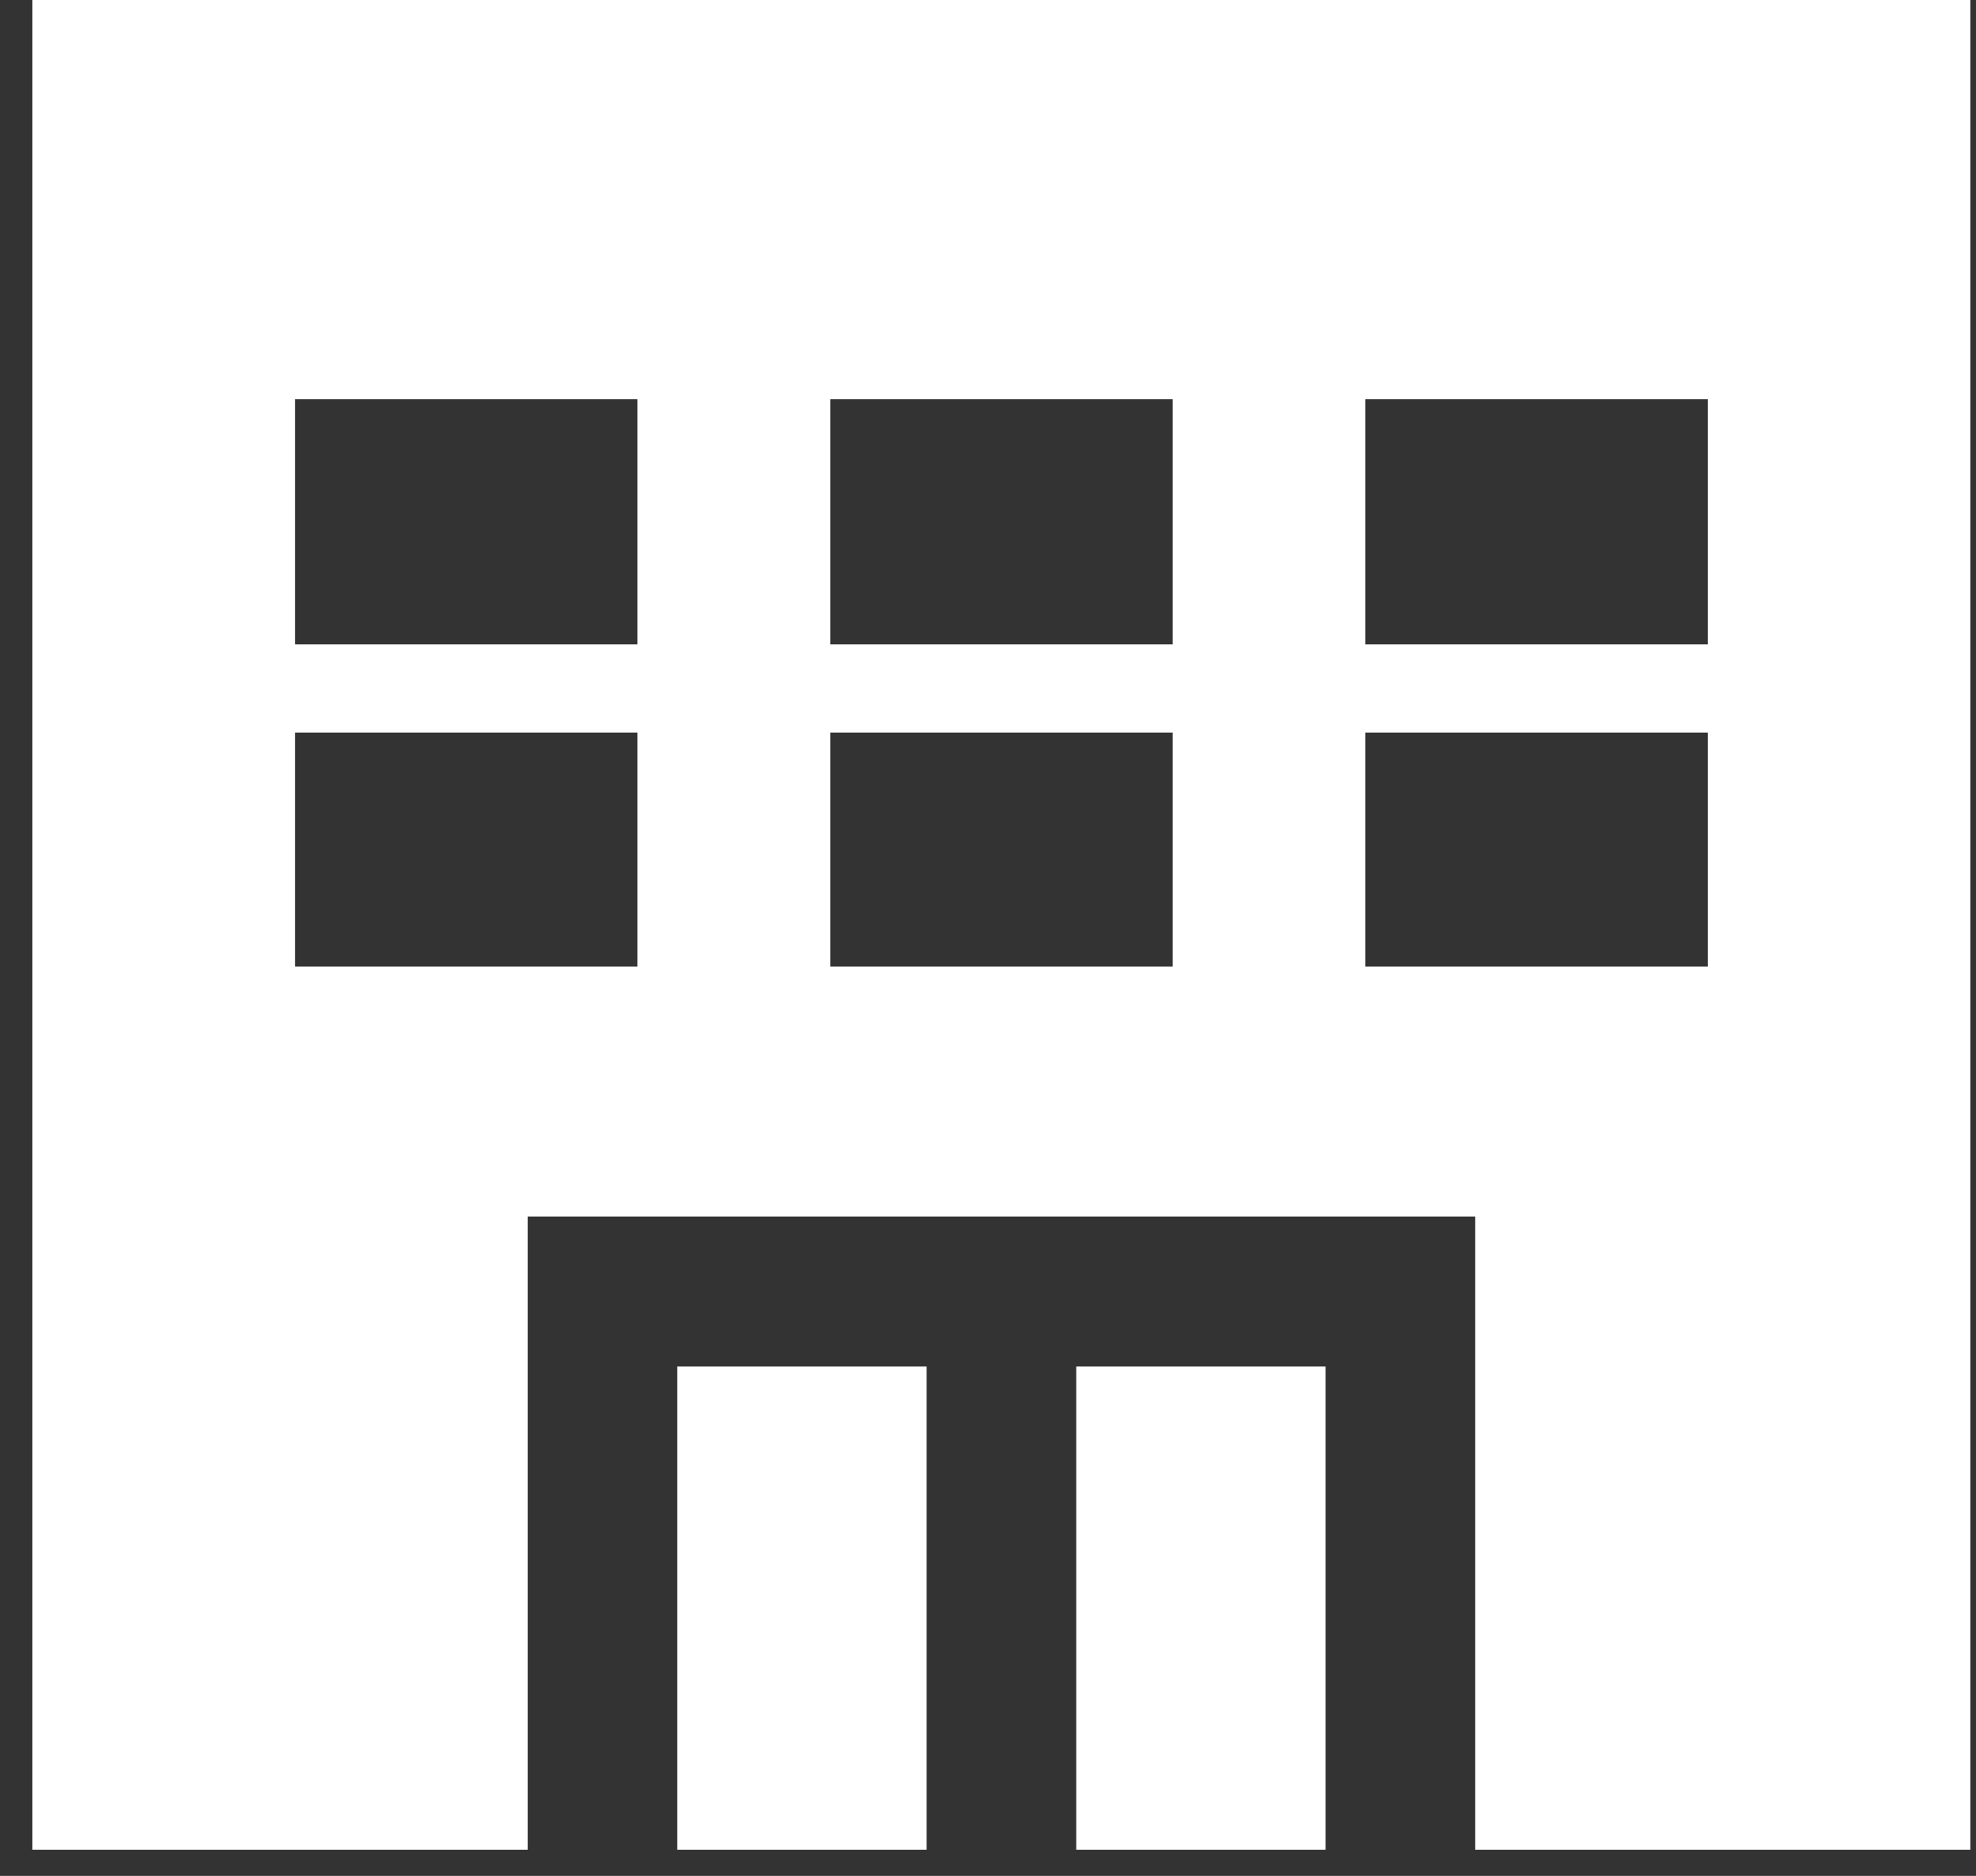
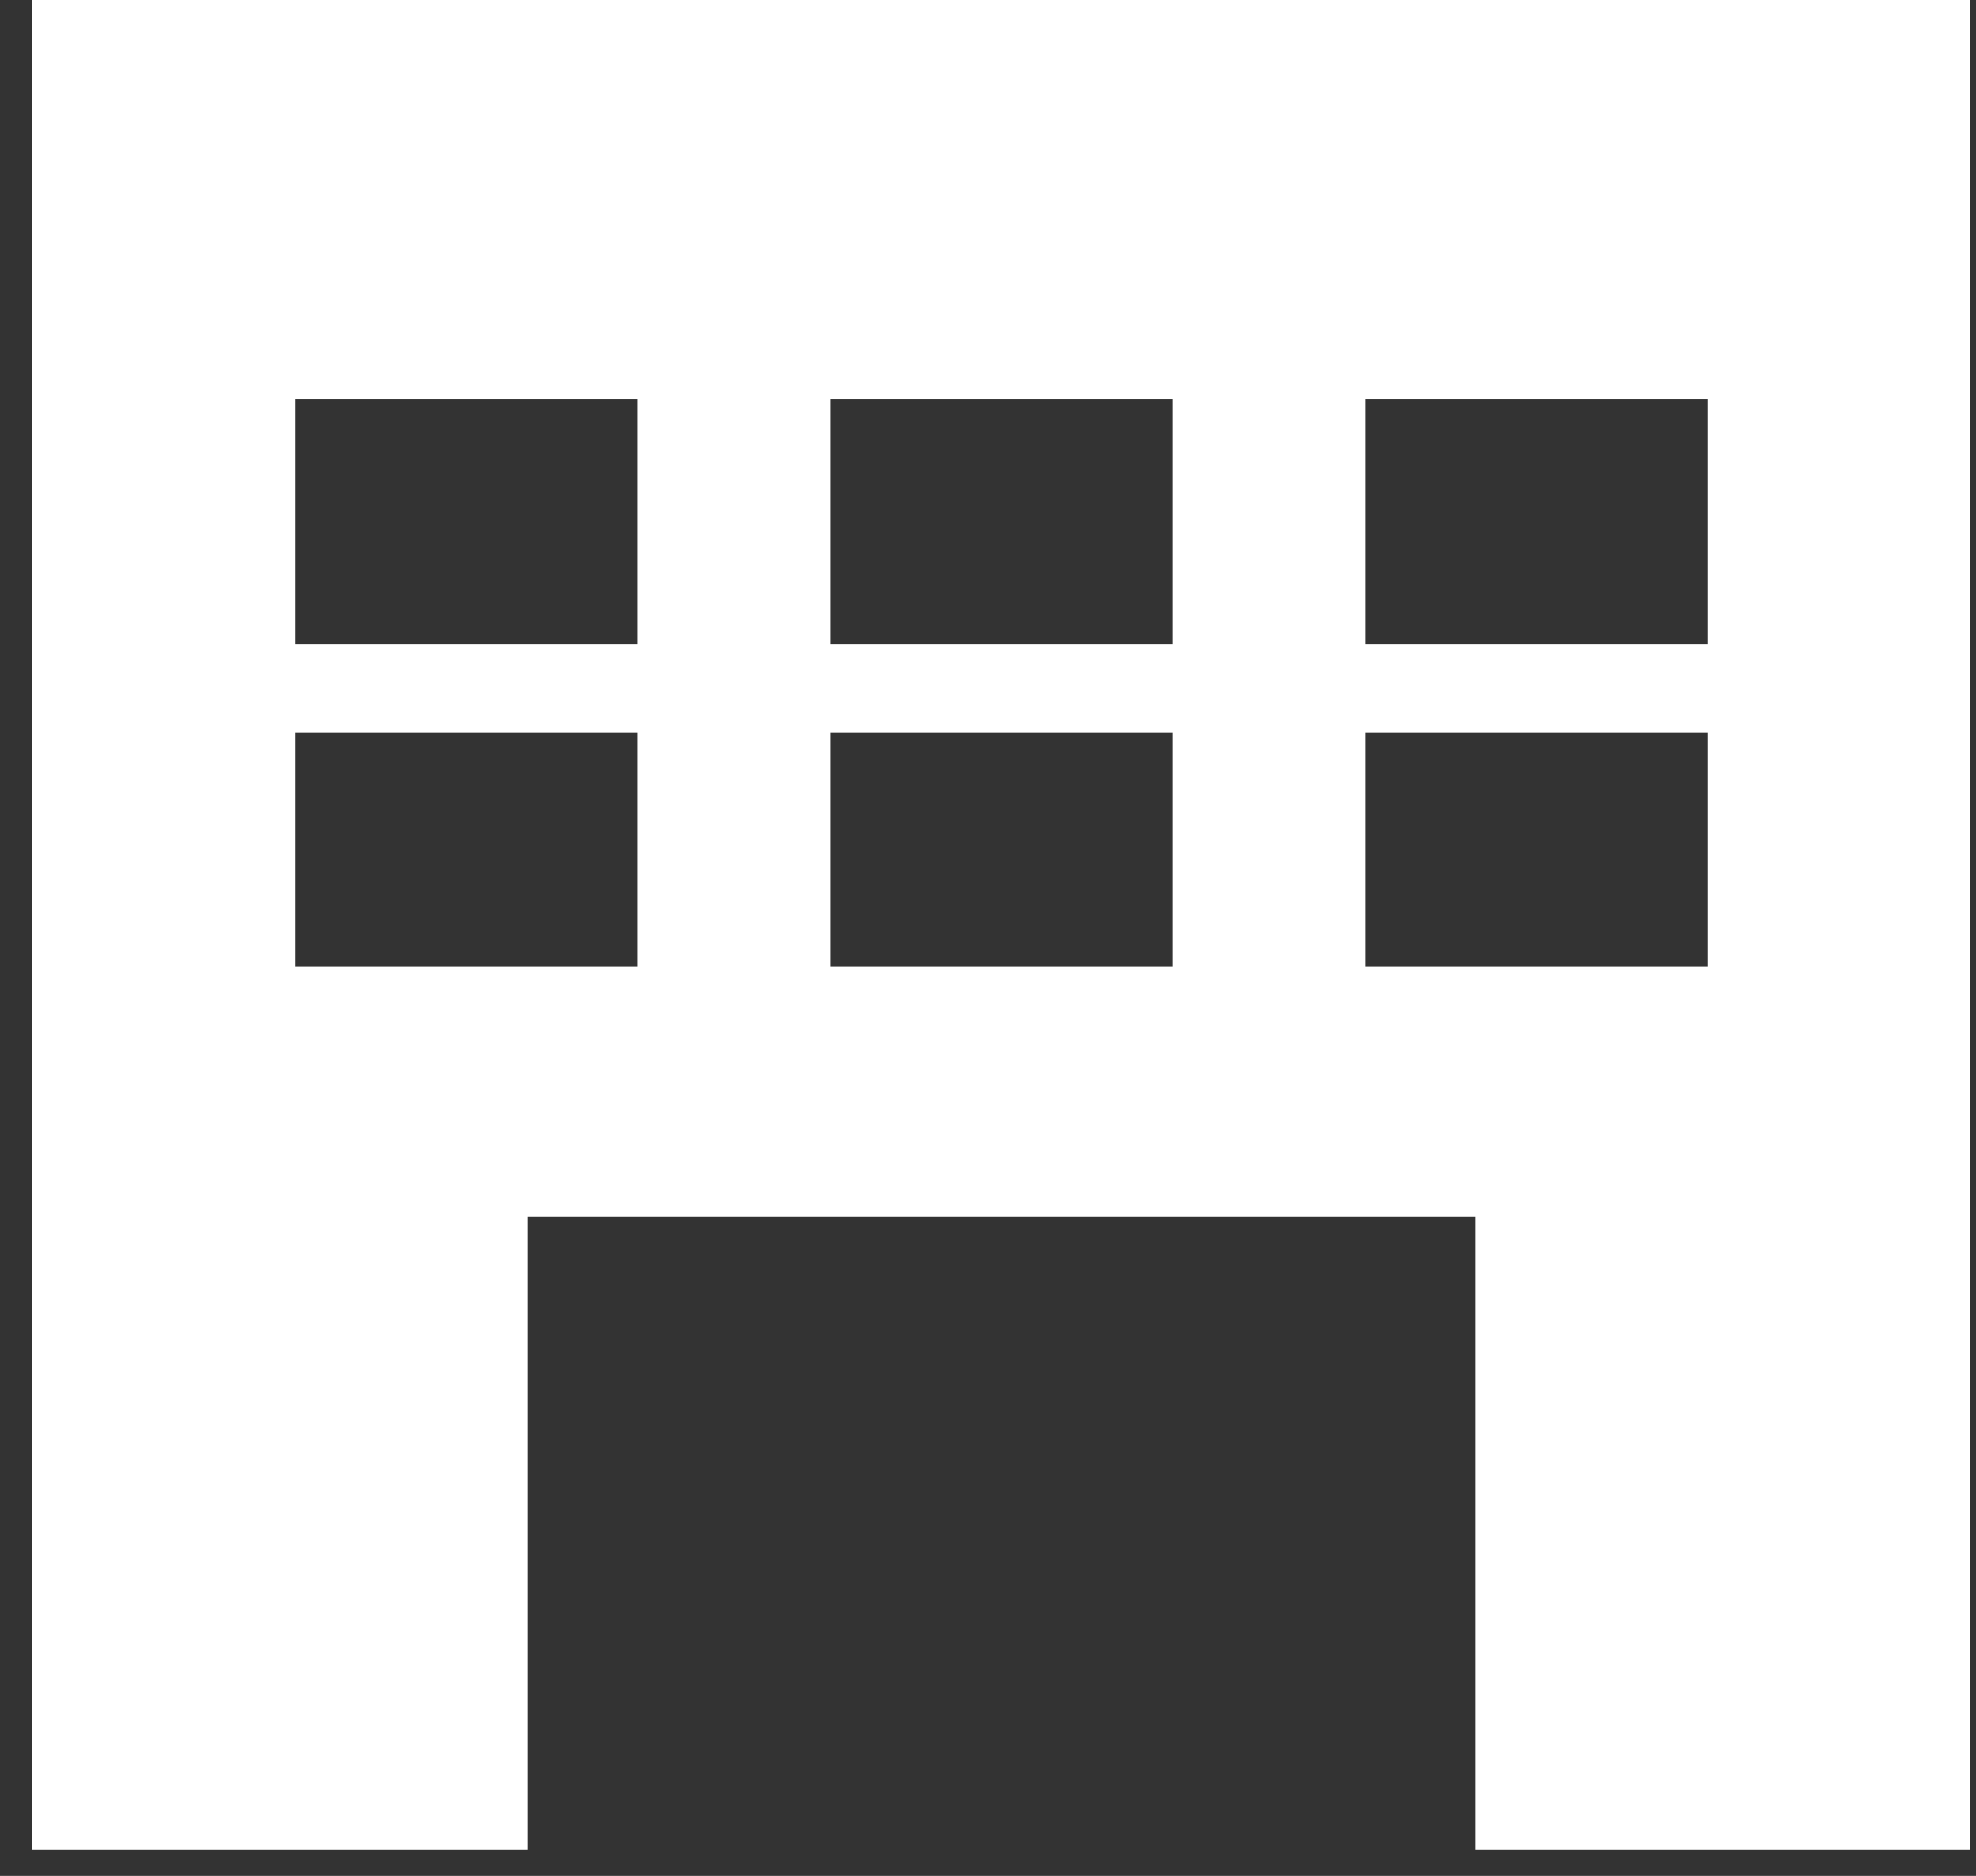
<svg xmlns="http://www.w3.org/2000/svg" width="59" height="56" viewBox="0 0 59 56" fill="none">
  <rect x="0" y="0" width="59" height="56" fill="#333333" stroke="none" />
-   <path d="M39.579 40.792H32.135V55.219H39.579V40.792Z" fill="white" />
-   <path d="M27.668 40.792H20.223V55.219H27.668V40.792Z" fill="white" />
  <path d="M0.967 0V55.219H15.757V36.315H44.046V55.219H58.831V0H0.967ZM8.808 19.237V11.919H19.032V19.237H8.808ZM19.032 28.853H8.808V21.869H19.032V28.853ZM24.79 19.237V11.919H35.014V19.237H24.79ZM24.79 28.853V21.869H35.014V28.853H24.79ZM50.994 11.919V19.237H40.766V11.919H50.994ZM50.994 21.869V28.853H40.766V21.869H50.994Z" fill="white" />
</svg>